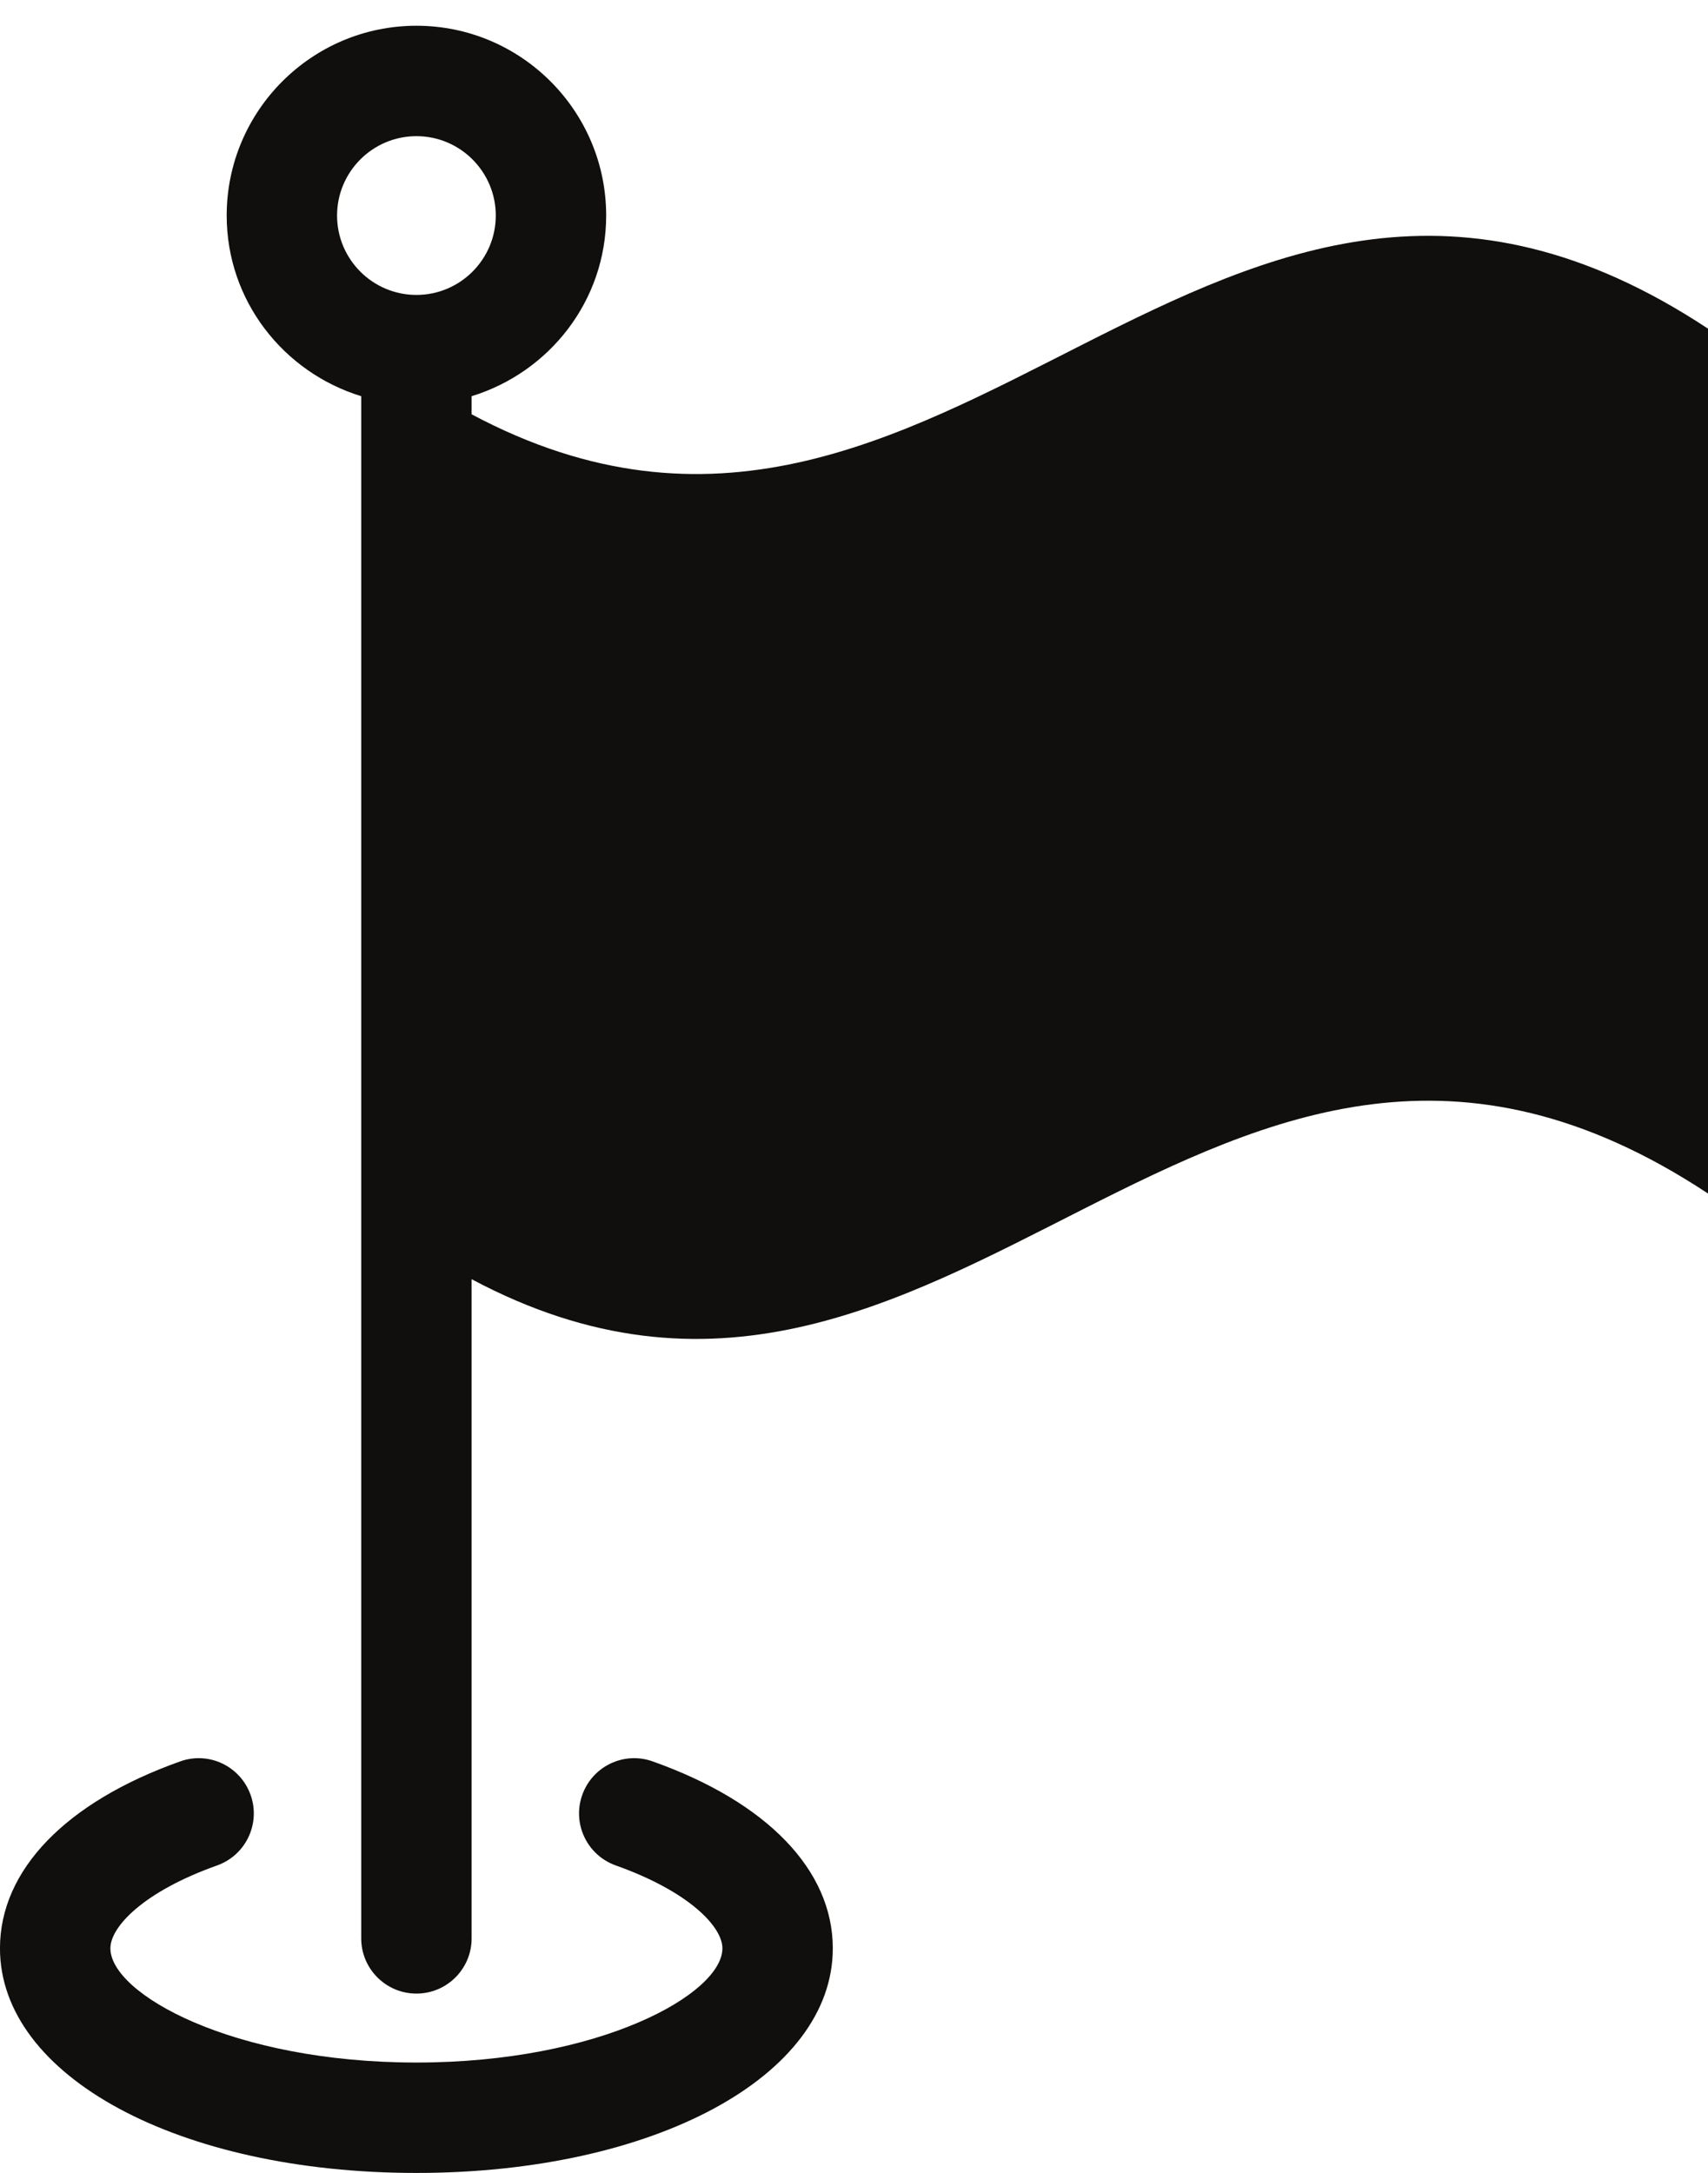
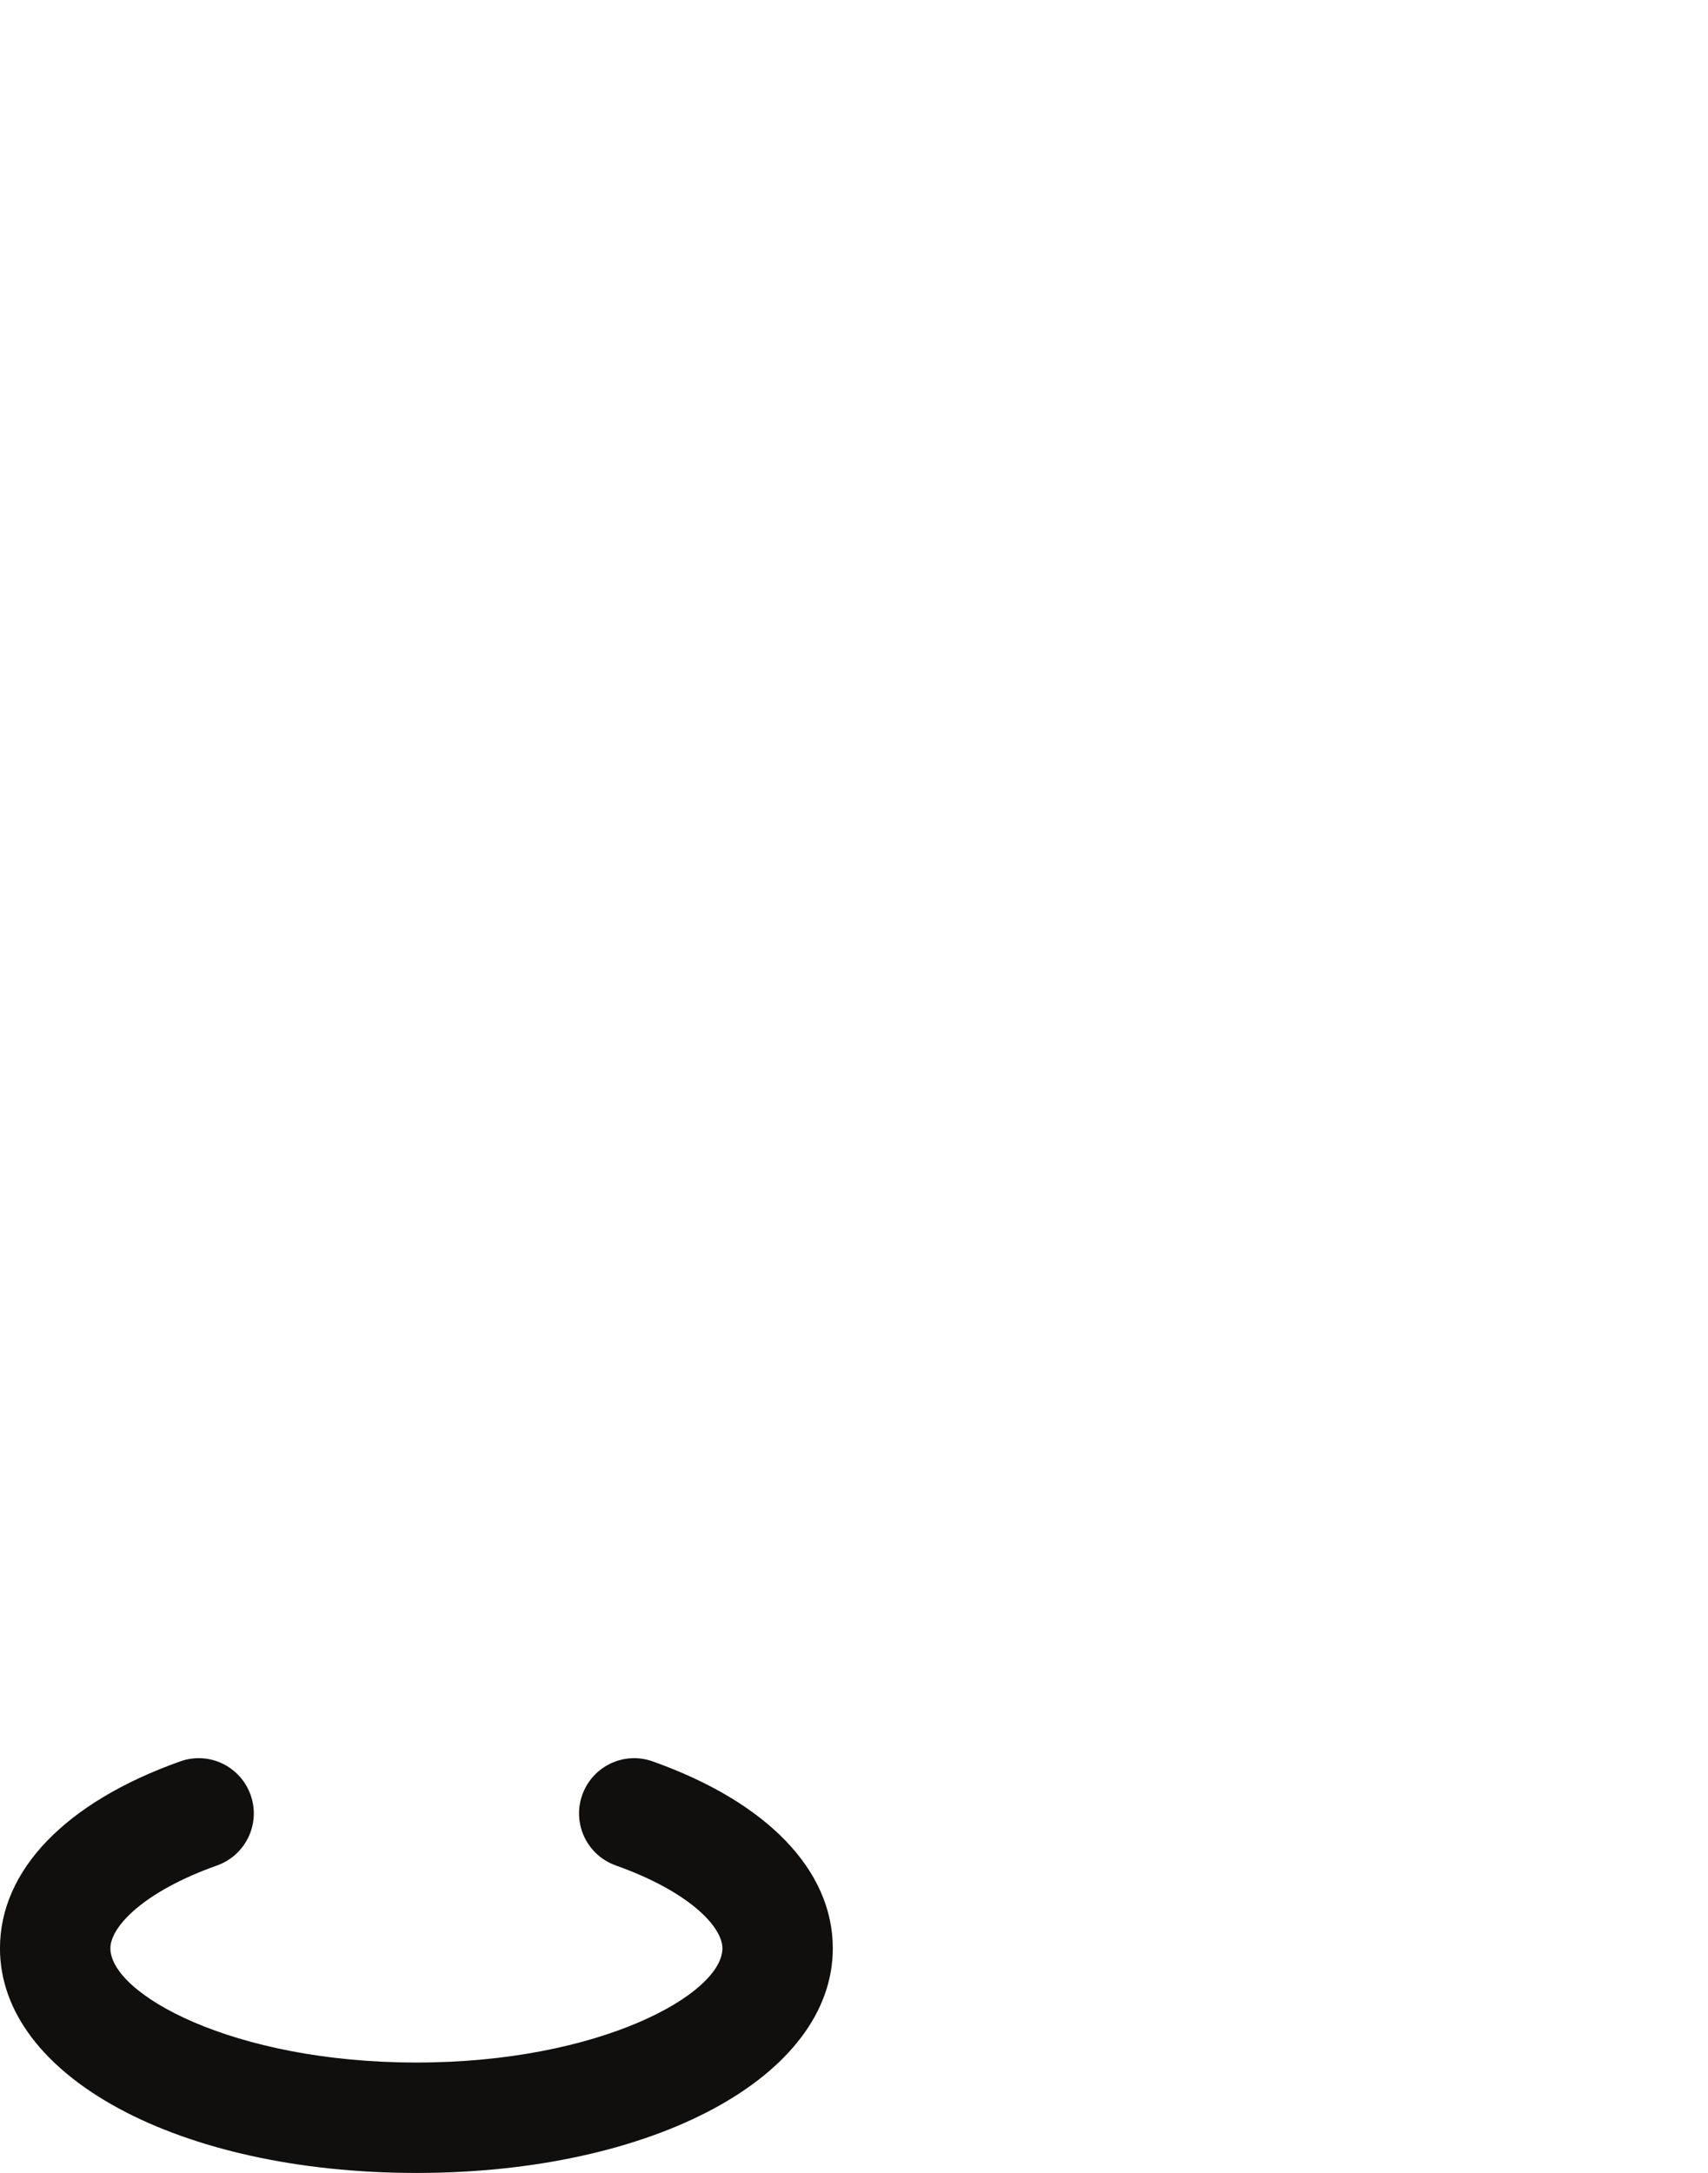
<svg xmlns="http://www.w3.org/2000/svg" height="410.4" preserveAspectRatio="xMidYMid meet" version="1.0" viewBox="94.7 48.4 322.6 410.4" width="322.6" zoomAndPan="magnify">
  <g fill="#100f0d" id="change1_1">
    <path d="M 217.988 381.027 C 212.547 379.07 206.598 381.938 204.672 387.359 C 202.742 392.781 205.582 398.742 211.012 400.672 C 224.844 405.59 231.145 412.23 231.145 416.32 C 231.145 424.91 208.094 437.887 173.352 437.887 C 138.602 437.887 115.551 424.91 115.551 416.32 C 115.551 412.234 121.848 405.59 135.695 400.672 C 141.125 398.742 143.961 392.781 142.035 387.359 C 140.105 381.938 134.16 379.07 128.719 381.027 C 107.09 388.711 94.695 401.574 94.695 416.32 C 94.695 440.508 128.512 458.738 173.352 458.738 C 218.191 458.738 251.996 440.508 251.996 416.32 C 251.996 401.574 239.602 388.703 217.988 381.027" fill="inherit" />
-     <path d="M 173.352 104.094 C 165.086 104.094 158.363 97.367 158.363 89.102 C 158.363 80.84 165.086 74.113 173.352 74.113 C 181.621 74.113 188.34 80.84 188.34 89.102 C 188.34 97.367 181.621 104.094 173.352 104.094 Z M 417.301 110.465 C 323.273 48.363 274.531 174.992 183.777 126.637 L 183.777 123.219 C 198.438 118.719 209.191 105.215 209.191 89.102 C 209.191 69.34 193.117 53.262 173.352 53.262 C 153.586 53.262 137.516 69.34 137.516 89.102 C 137.516 105.215 148.27 118.719 162.926 123.219 L 162.926 414.441 C 162.926 420.199 167.598 424.867 173.352 424.867 C 179.109 424.867 183.777 420.199 183.777 414.441 L 183.777 289.961 C 274.531 338.328 323.273 211.691 417.301 273.785 C 417.305 208.453 417.305 175.797 417.301 110.465" fill="inherit" />
  </g>
</svg>